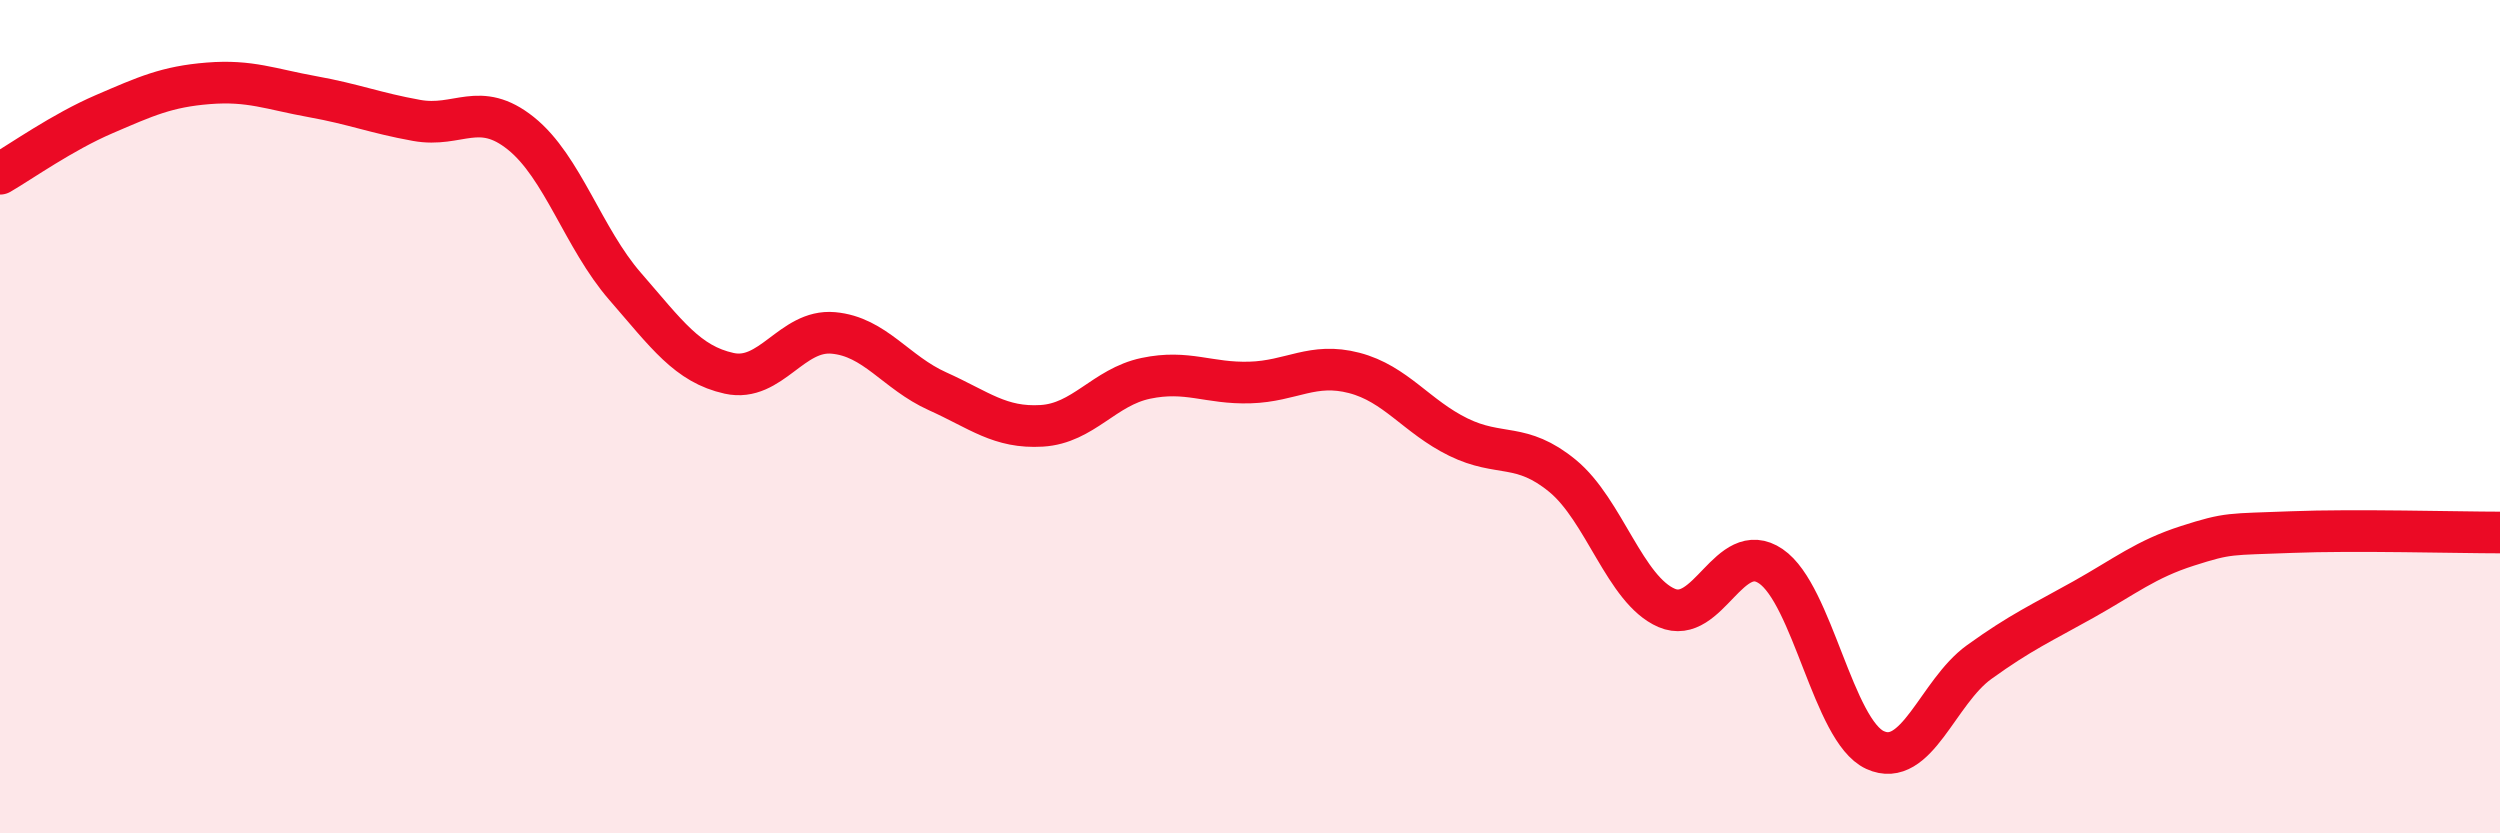
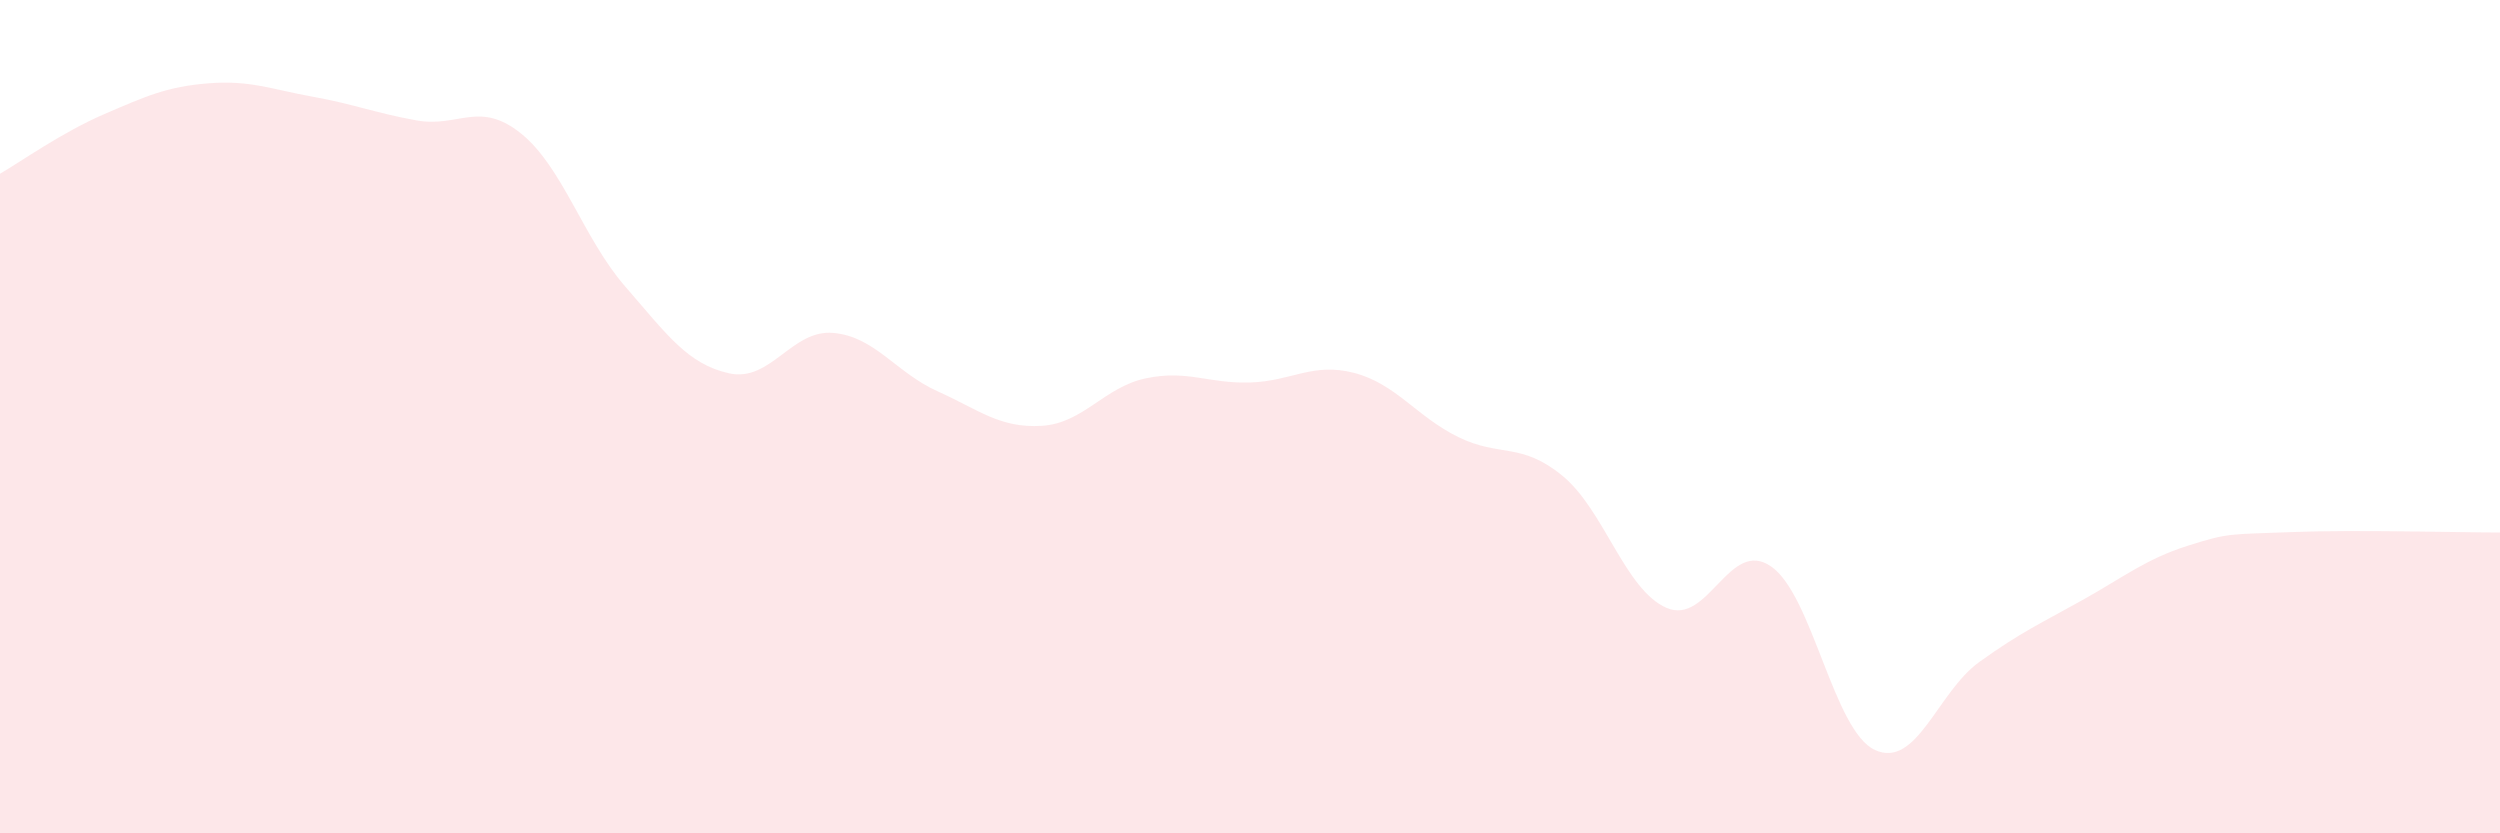
<svg xmlns="http://www.w3.org/2000/svg" width="60" height="20" viewBox="0 0 60 20">
  <path d="M 0,4.17 C 0.5,3.88 1.5,3.17 2.5,2.74 C 3.5,2.31 4,2.08 5,2 C 6,1.92 6.5,2.14 7.5,2.32 C 8.5,2.5 9,2.71 10,2.89 C 11,3.07 11.5,2.4 12.5,3.2 C 13.5,4 14,5.72 15,6.87 C 16,8.02 16.5,8.74 17.5,8.96 C 18.5,9.18 19,7.9 20,7.99 C 21,8.08 21.5,8.94 22.5,9.39 C 23.5,9.84 24,10.28 25,10.22 C 26,10.16 26.5,9.29 27.5,9.08 C 28.5,8.87 29,9.21 30,9.18 C 31,9.15 31.5,8.69 32.5,8.95 C 33.5,9.21 34,10 35,10.49 C 36,10.98 36.5,10.6 37.5,11.42 C 38.5,12.24 39,14.16 40,14.59 C 41,15.02 41.5,12.91 42.5,13.59 C 43.5,14.27 44,17.54 45,18 C 46,18.46 46.5,16.61 47.5,15.89 C 48.5,15.17 49,14.95 50,14.39 C 51,13.83 51.5,13.42 52.5,13.1 C 53.5,12.78 53.5,12.83 55,12.77 C 56.5,12.71 59,12.78 60,12.78L60 20L0 20Z" fill="#EB0A25" opacity="0.1" stroke-linecap="round" stroke-linejoin="round" />
-   <path d="M 0,4.17 C 0.5,3.88 1.5,3.17 2.5,2.74 C 3.5,2.31 4,2.08 5,2 C 6,1.92 6.5,2.14 7.5,2.32 C 8.5,2.5 9,2.71 10,2.89 C 11,3.07 11.5,2.4 12.5,3.2 C 13.5,4 14,5.72 15,6.87 C 16,8.02 16.5,8.74 17.5,8.96 C 18.5,9.18 19,7.9 20,7.99 C 21,8.08 21.5,8.94 22.5,9.39 C 23.5,9.84 24,10.28 25,10.22 C 26,10.16 26.5,9.29 27.5,9.08 C 28.5,8.87 29,9.21 30,9.18 C 31,9.15 31.5,8.69 32.5,8.95 C 33.5,9.21 34,10 35,10.49 C 36,10.98 36.5,10.6 37.5,11.42 C 38.5,12.24 39,14.16 40,14.59 C 41,15.02 41.5,12.91 42.5,13.59 C 43.5,14.27 44,17.54 45,18 C 46,18.46 46.5,16.61 47.5,15.89 C 48.5,15.17 49,14.95 50,14.39 C 51,13.83 51.5,13.42 52.5,13.1 C 53.5,12.78 53.5,12.83 55,12.77 C 56.5,12.71 59,12.78 60,12.78" stroke="#EB0A25" stroke-width="1" fill="none" stroke-linecap="round" stroke-linejoin="round" />
</svg>